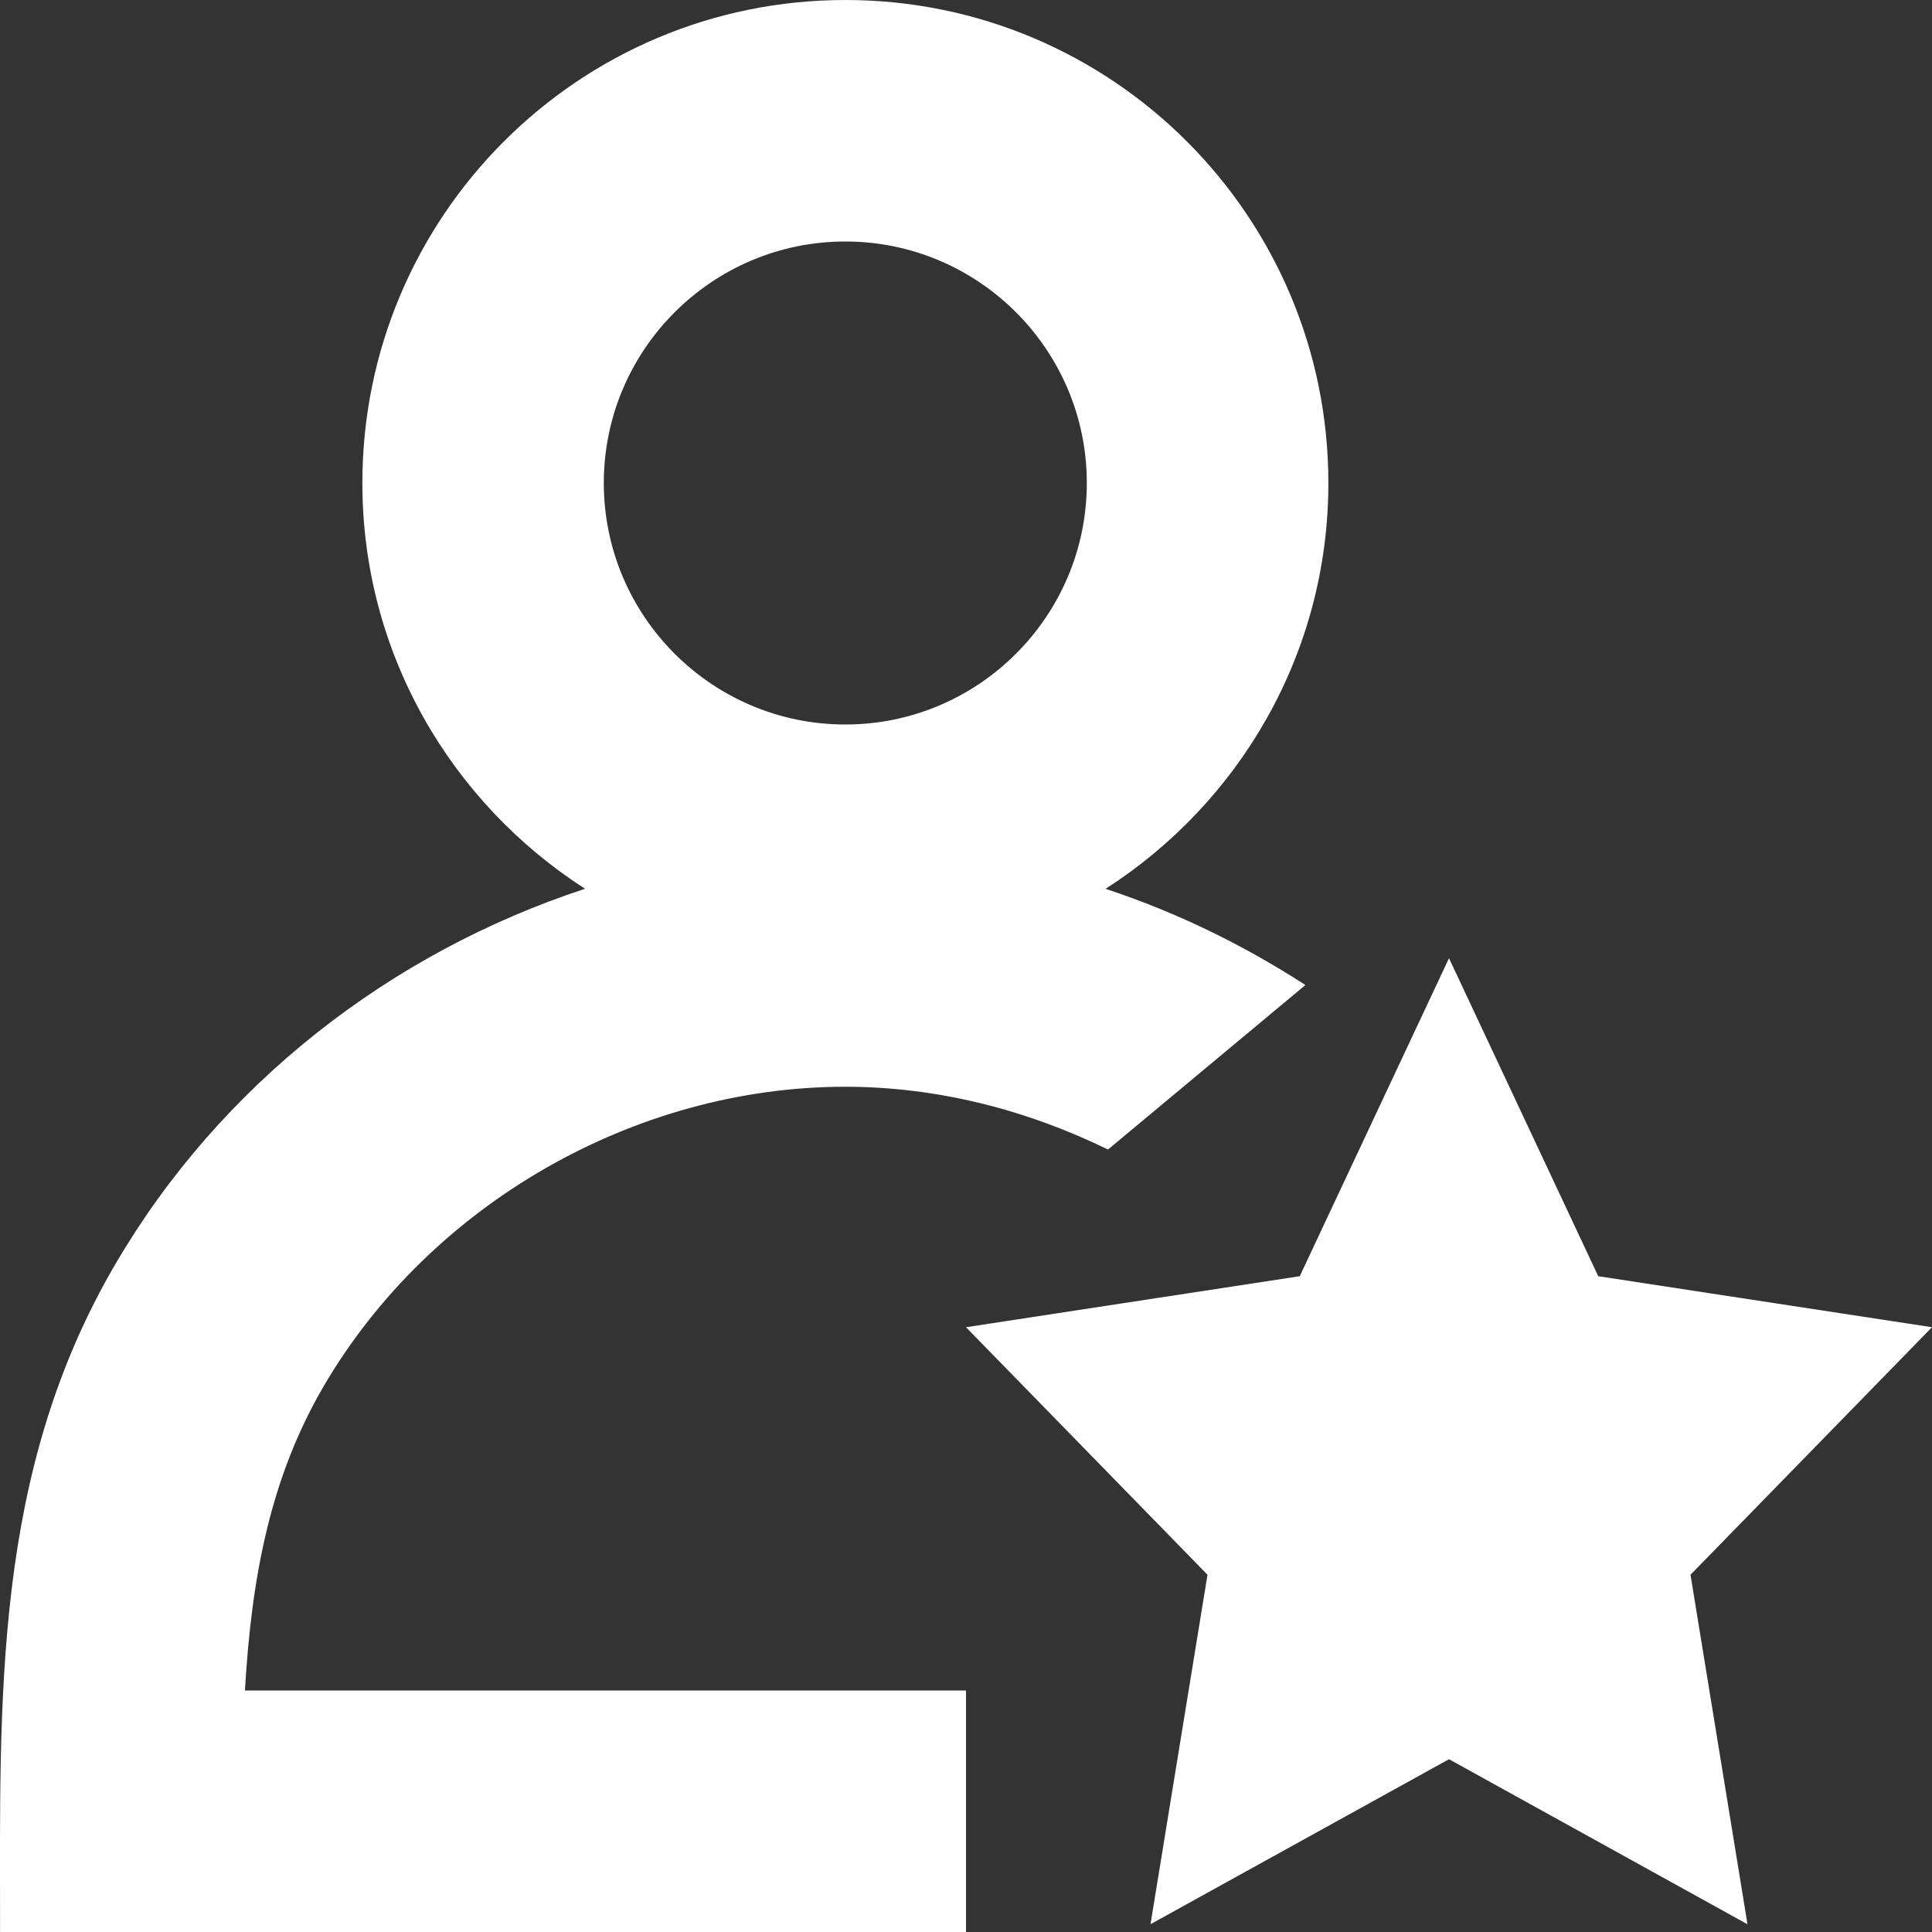
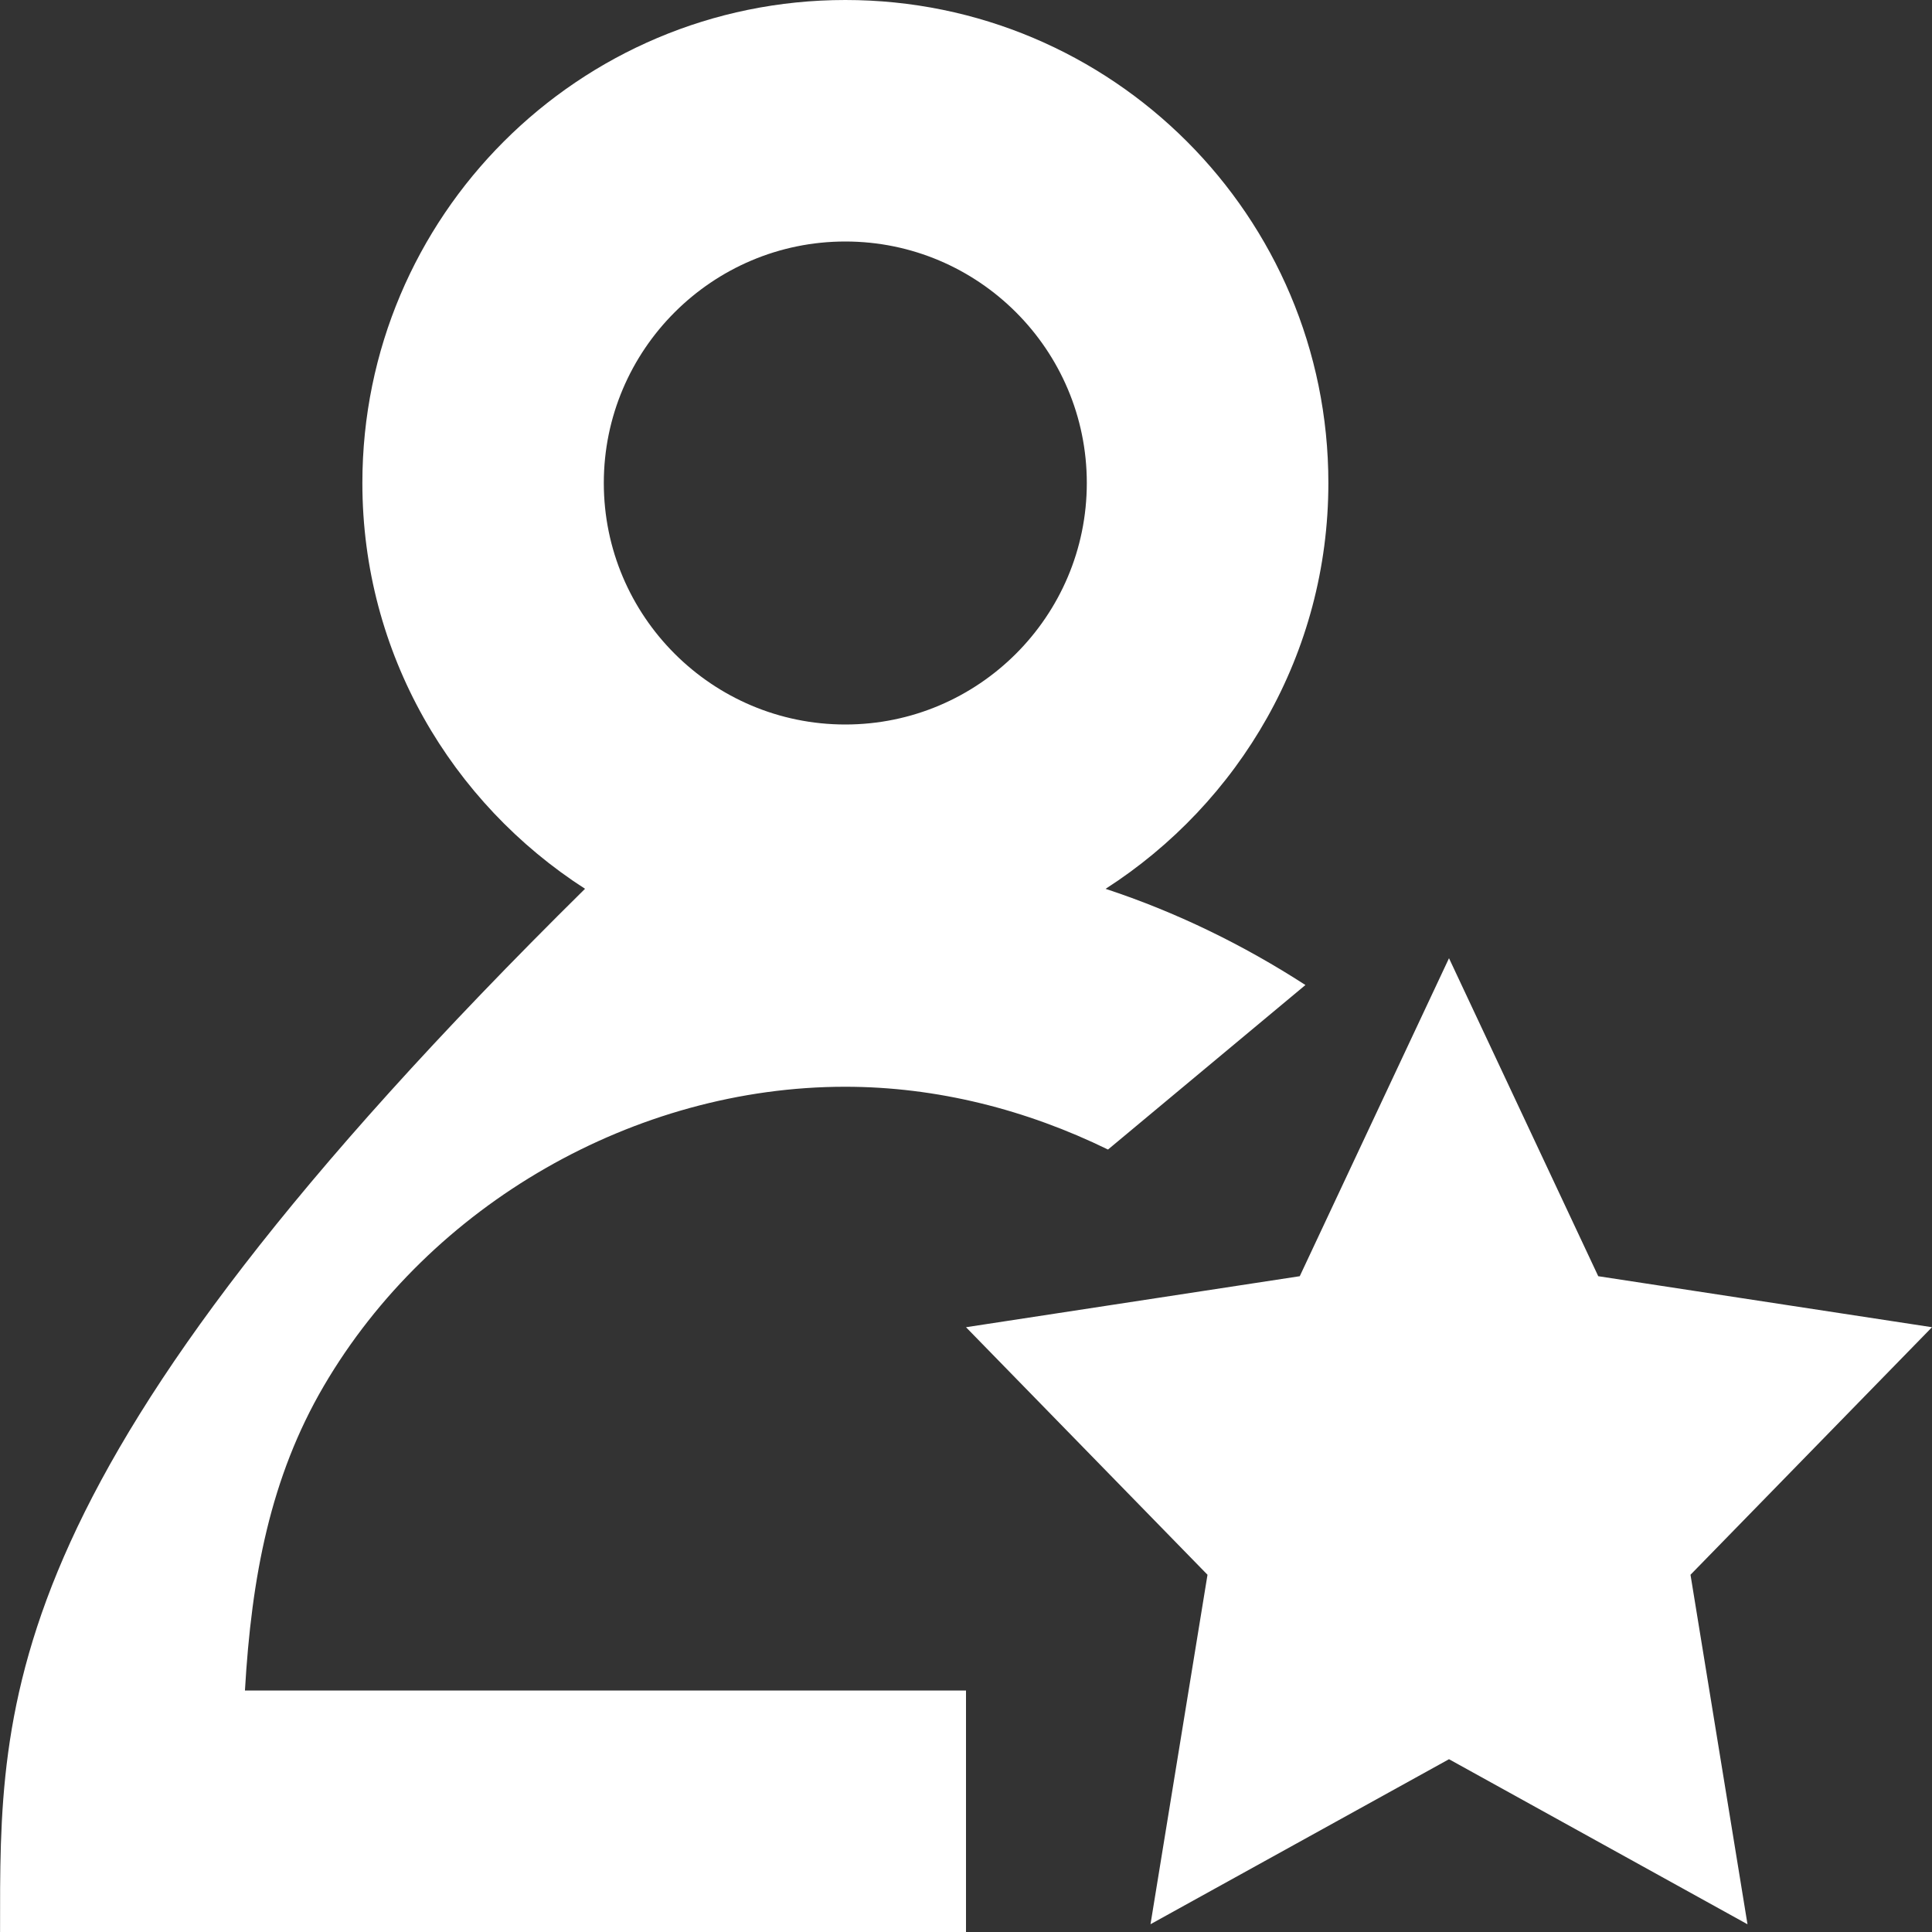
<svg xmlns="http://www.w3.org/2000/svg" x="0px" y="0px" width="64px" height="64px" viewBox="0 0 32 32">
  <rect x="0" y="0" width="32" height="32" fill="#333333" stroke="none" />
-   <path fill="#ffffff" d="M16,32v-4H4.057c0.109-1.886,0.422-3.533,1.307-5.045C7.127,19.945,10.517,18,13.999,18 c1.523,0,3.006,0.382,4.353,1.04l3.27-2.725c-1.03-0.666-2.141-1.208-3.31-1.593c2.214-1.423,3.69-3.894,3.69-6.722 c0-4.418-3.581-8-8-8c-4.418,0-8,3.582-8,8c0,2.827,1.475,5.298,3.688,6.721c-3.218,1.056-6.033,3.235-7.777,6.213 C-0.123,24.409,0.001,28.13,0.001,32H16z M14.001,4c2.206,0,4,1.794,4,4s-1.794,4-4,4c-2.206,0-4-1.794-4-4S11.796,4,14.001,4z  M26.472,21.138L32,21.983l-4,4.1l0.944,5.789L24,29.138l-4.944,2.733L20,26.083l-4-4.1l5.528-0.845L24,15.871L26.472,21.138z" />
+   <path fill="#ffffff" d="M16,32v-4H4.057c0.109-1.886,0.422-3.533,1.307-5.045C7.127,19.945,10.517,18,13.999,18 c1.523,0,3.006,0.382,4.353,1.04l3.27-2.725c-1.03-0.666-2.141-1.208-3.31-1.593c2.214-1.423,3.69-3.894,3.69-6.722 c0-4.418-3.581-8-8-8c-4.418,0-8,3.582-8,8c0,2.827,1.475,5.298,3.688,6.721C-0.123,24.409,0.001,28.13,0.001,32H16z M14.001,4c2.206,0,4,1.794,4,4s-1.794,4-4,4c-2.206,0-4-1.794-4-4S11.796,4,14.001,4z  M26.472,21.138L32,21.983l-4,4.1l0.944,5.789L24,29.138l-4.944,2.733L20,26.083l-4-4.1l5.528-0.845L24,15.871L26.472,21.138z" />
</svg>